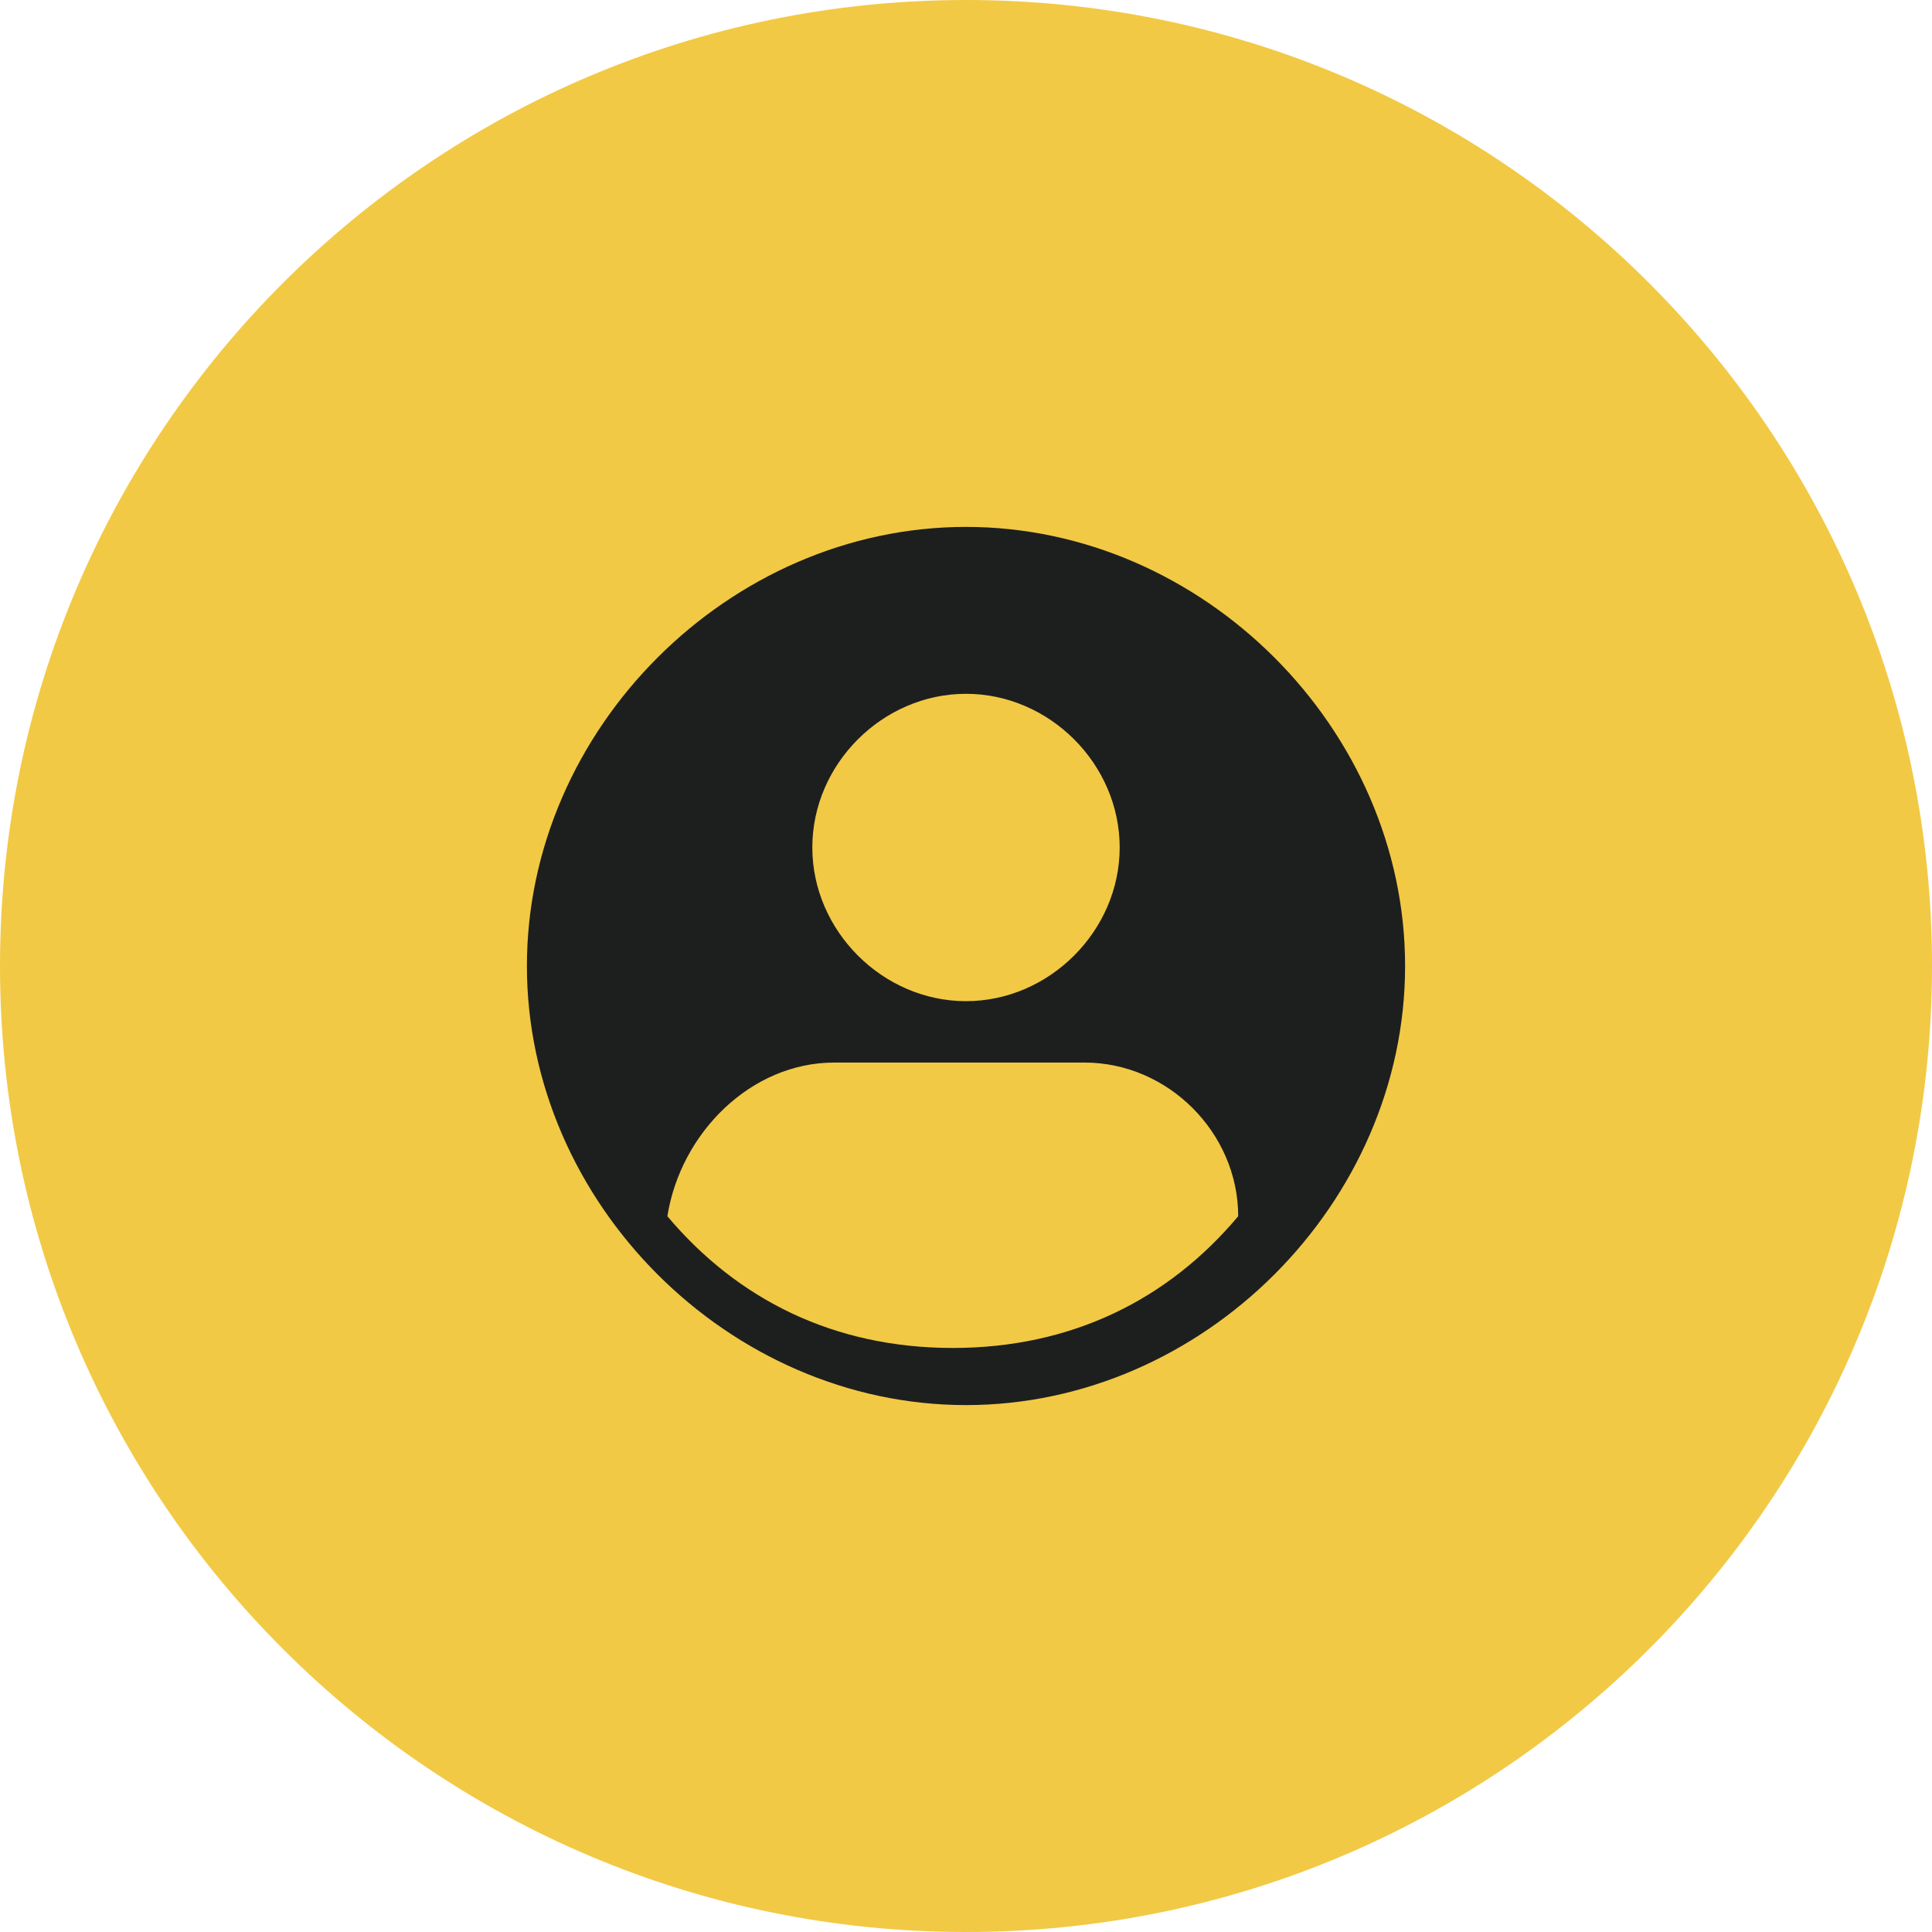
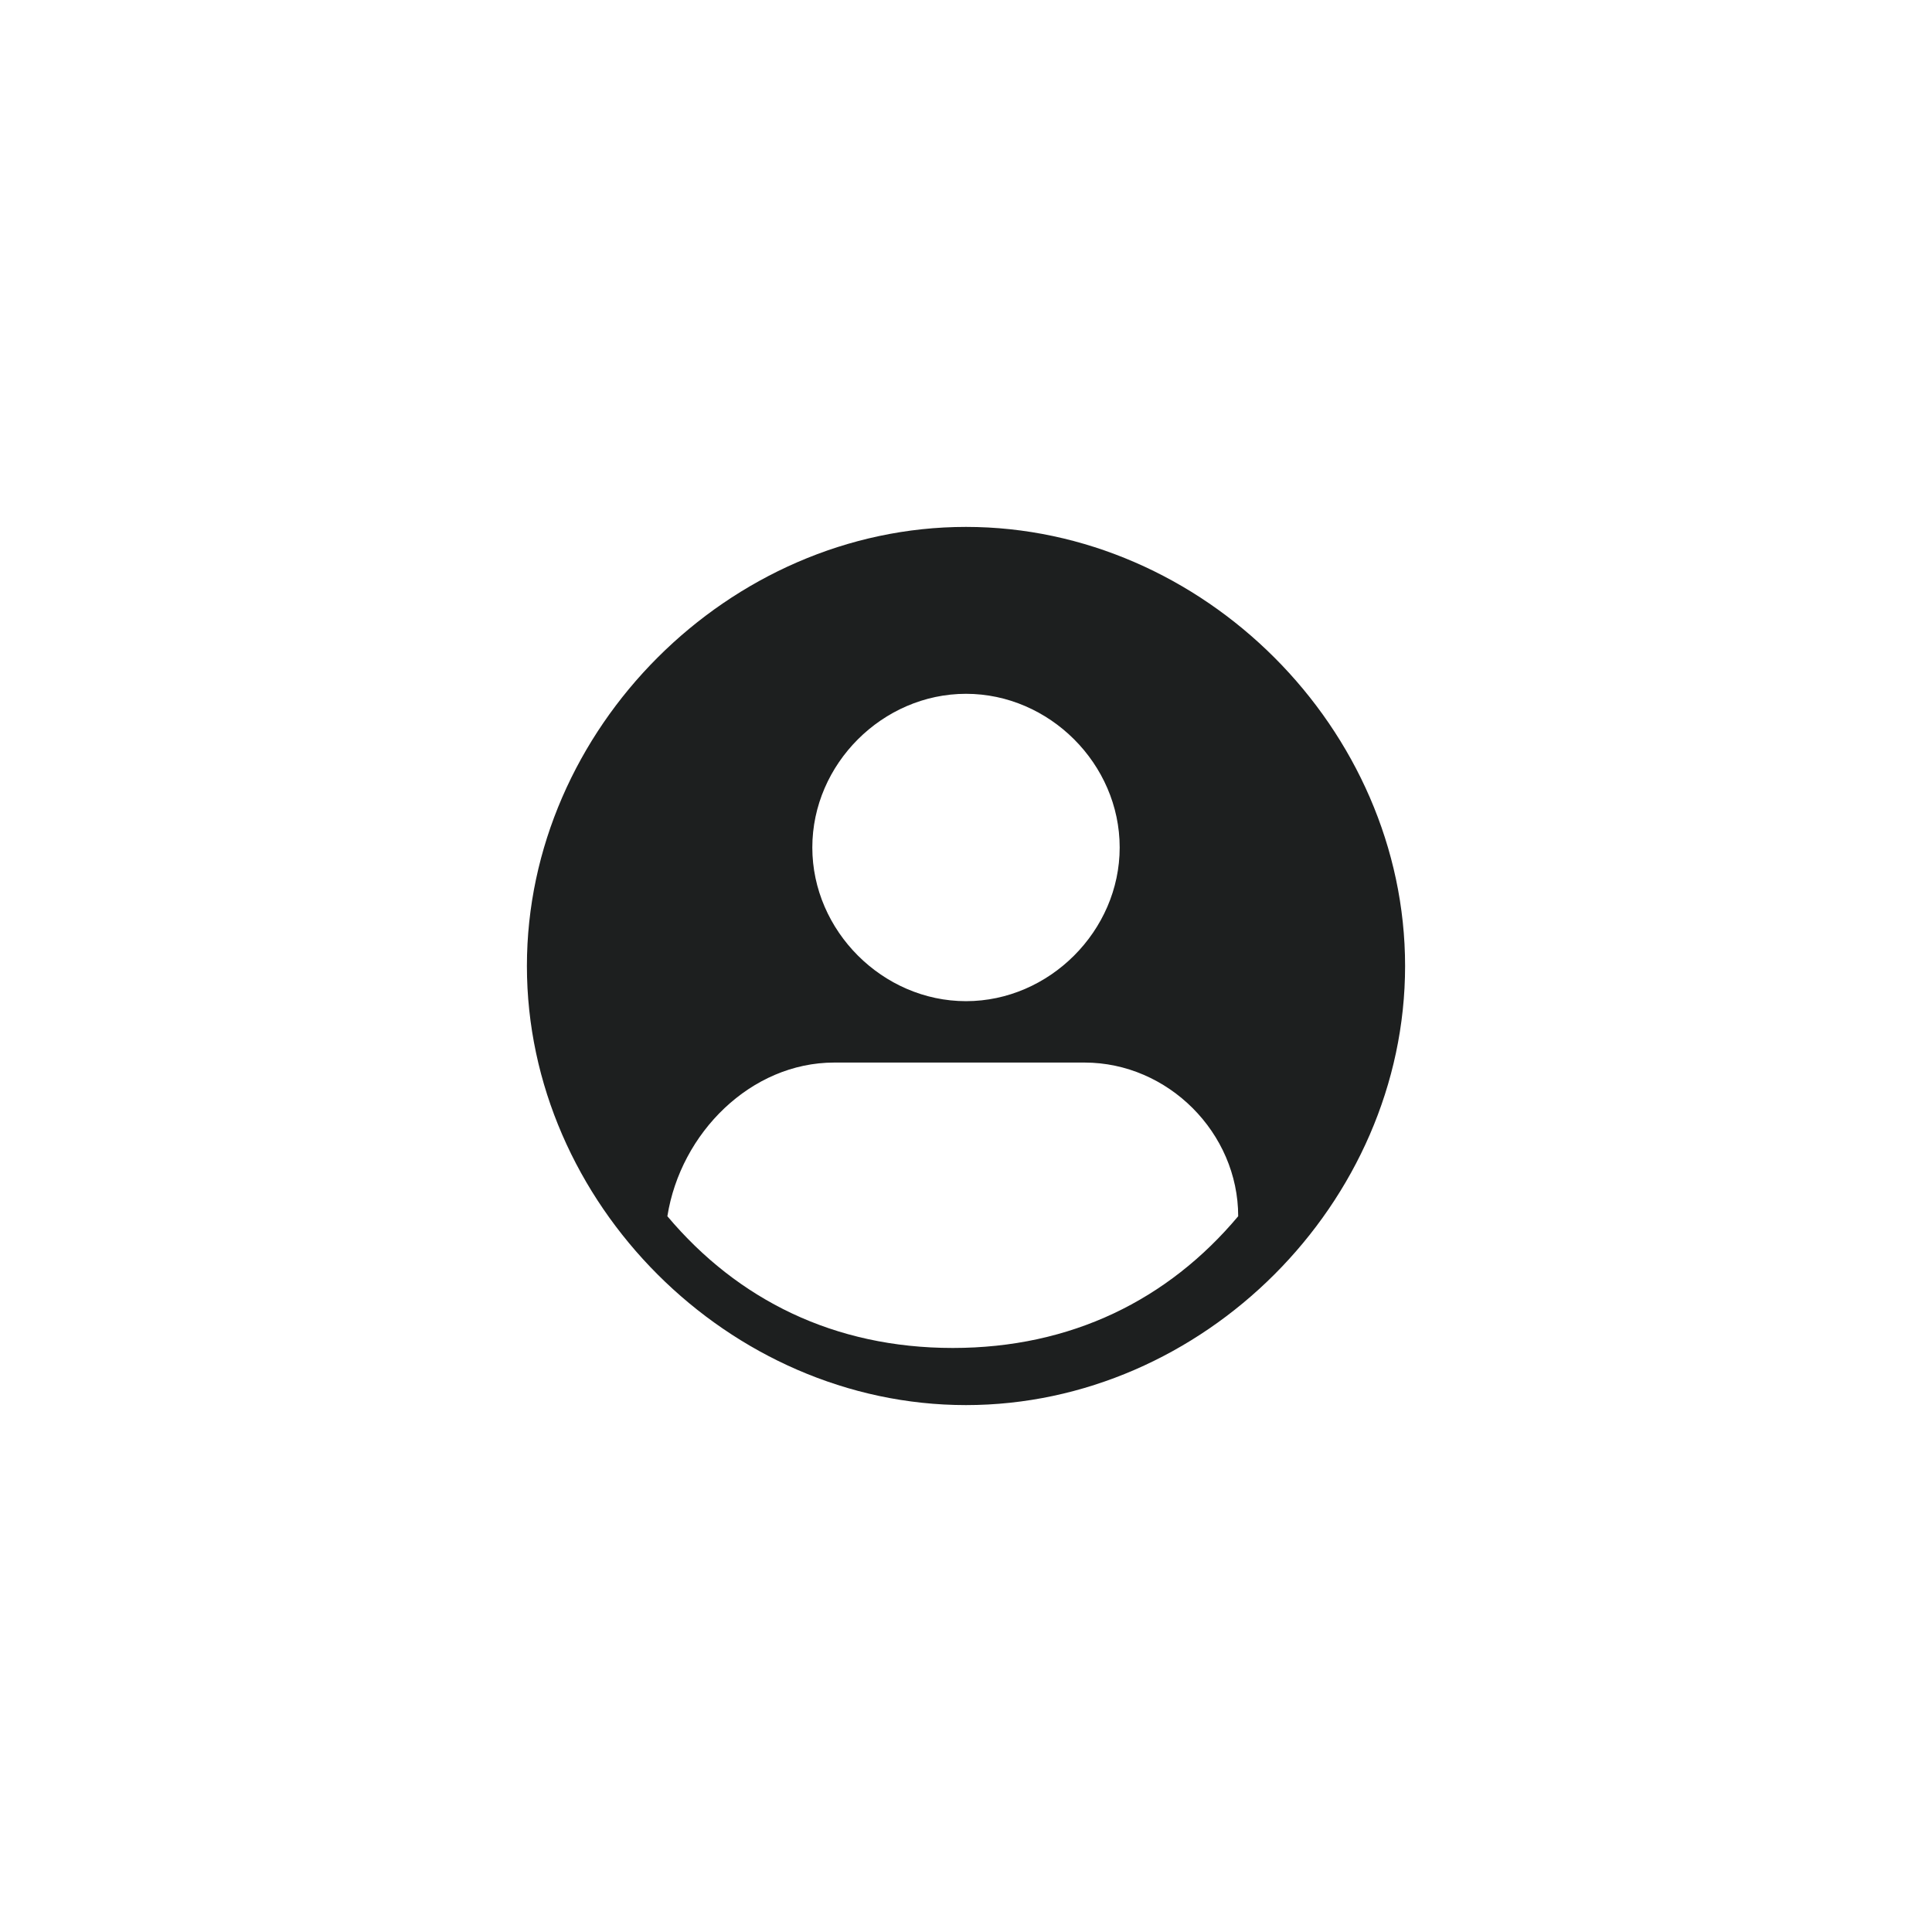
<svg xmlns="http://www.w3.org/2000/svg" width="44pt" height="44pt" viewBox="0 0 44 44" version="1.1">
  <g id="surface1">
-     <path style=" stroke:none;fill-rule:nonzero;fill:rgb(94.902%,78.824%,26.667%);fill-opacity:1;" d="M 44 22 C 44 34.148 34.148 44 22 44 C 9.852 44 0 34.148 0 22 C 0 9.852 9.852 0 22 0 C 34.148 0 44 9.852 44 22 Z M 44 22 " />
    <path style=" stroke:none;fill-rule:nonzero;fill:rgb(11.373%,12.157%,12.157%);fill-opacity:1;" d="M 22 12 C 16.602 12 12 16.602 12 22 C 12 27.398 16.602 32 22 32 C 27.398 32 32 27.398 32 22 C 32 16.602 27.398 12 22 12 Z M 22 15.801 C 23.898 15.801 25.5 17.398 25.5 19.301 C 25.5 21.199 23.898 22.801 22 22.801 C 20.102 22.801 18.5 21.199 18.5 19.301 C 18.5 17.398 20.102 15.801 22 15.801 Z M 19 24.199 L 24.699 24.199 C 26.602 24.199 28.199 25.801 28.199 27.699 C 26.602 29.602 24.398 30.699 21.699 30.699 C 19 30.699 16.801 29.602 15.199 27.699 C 15.5 25.801 17.102 24.199 19 24.199 Z M 19 24.199 " />
  </g>
</svg>